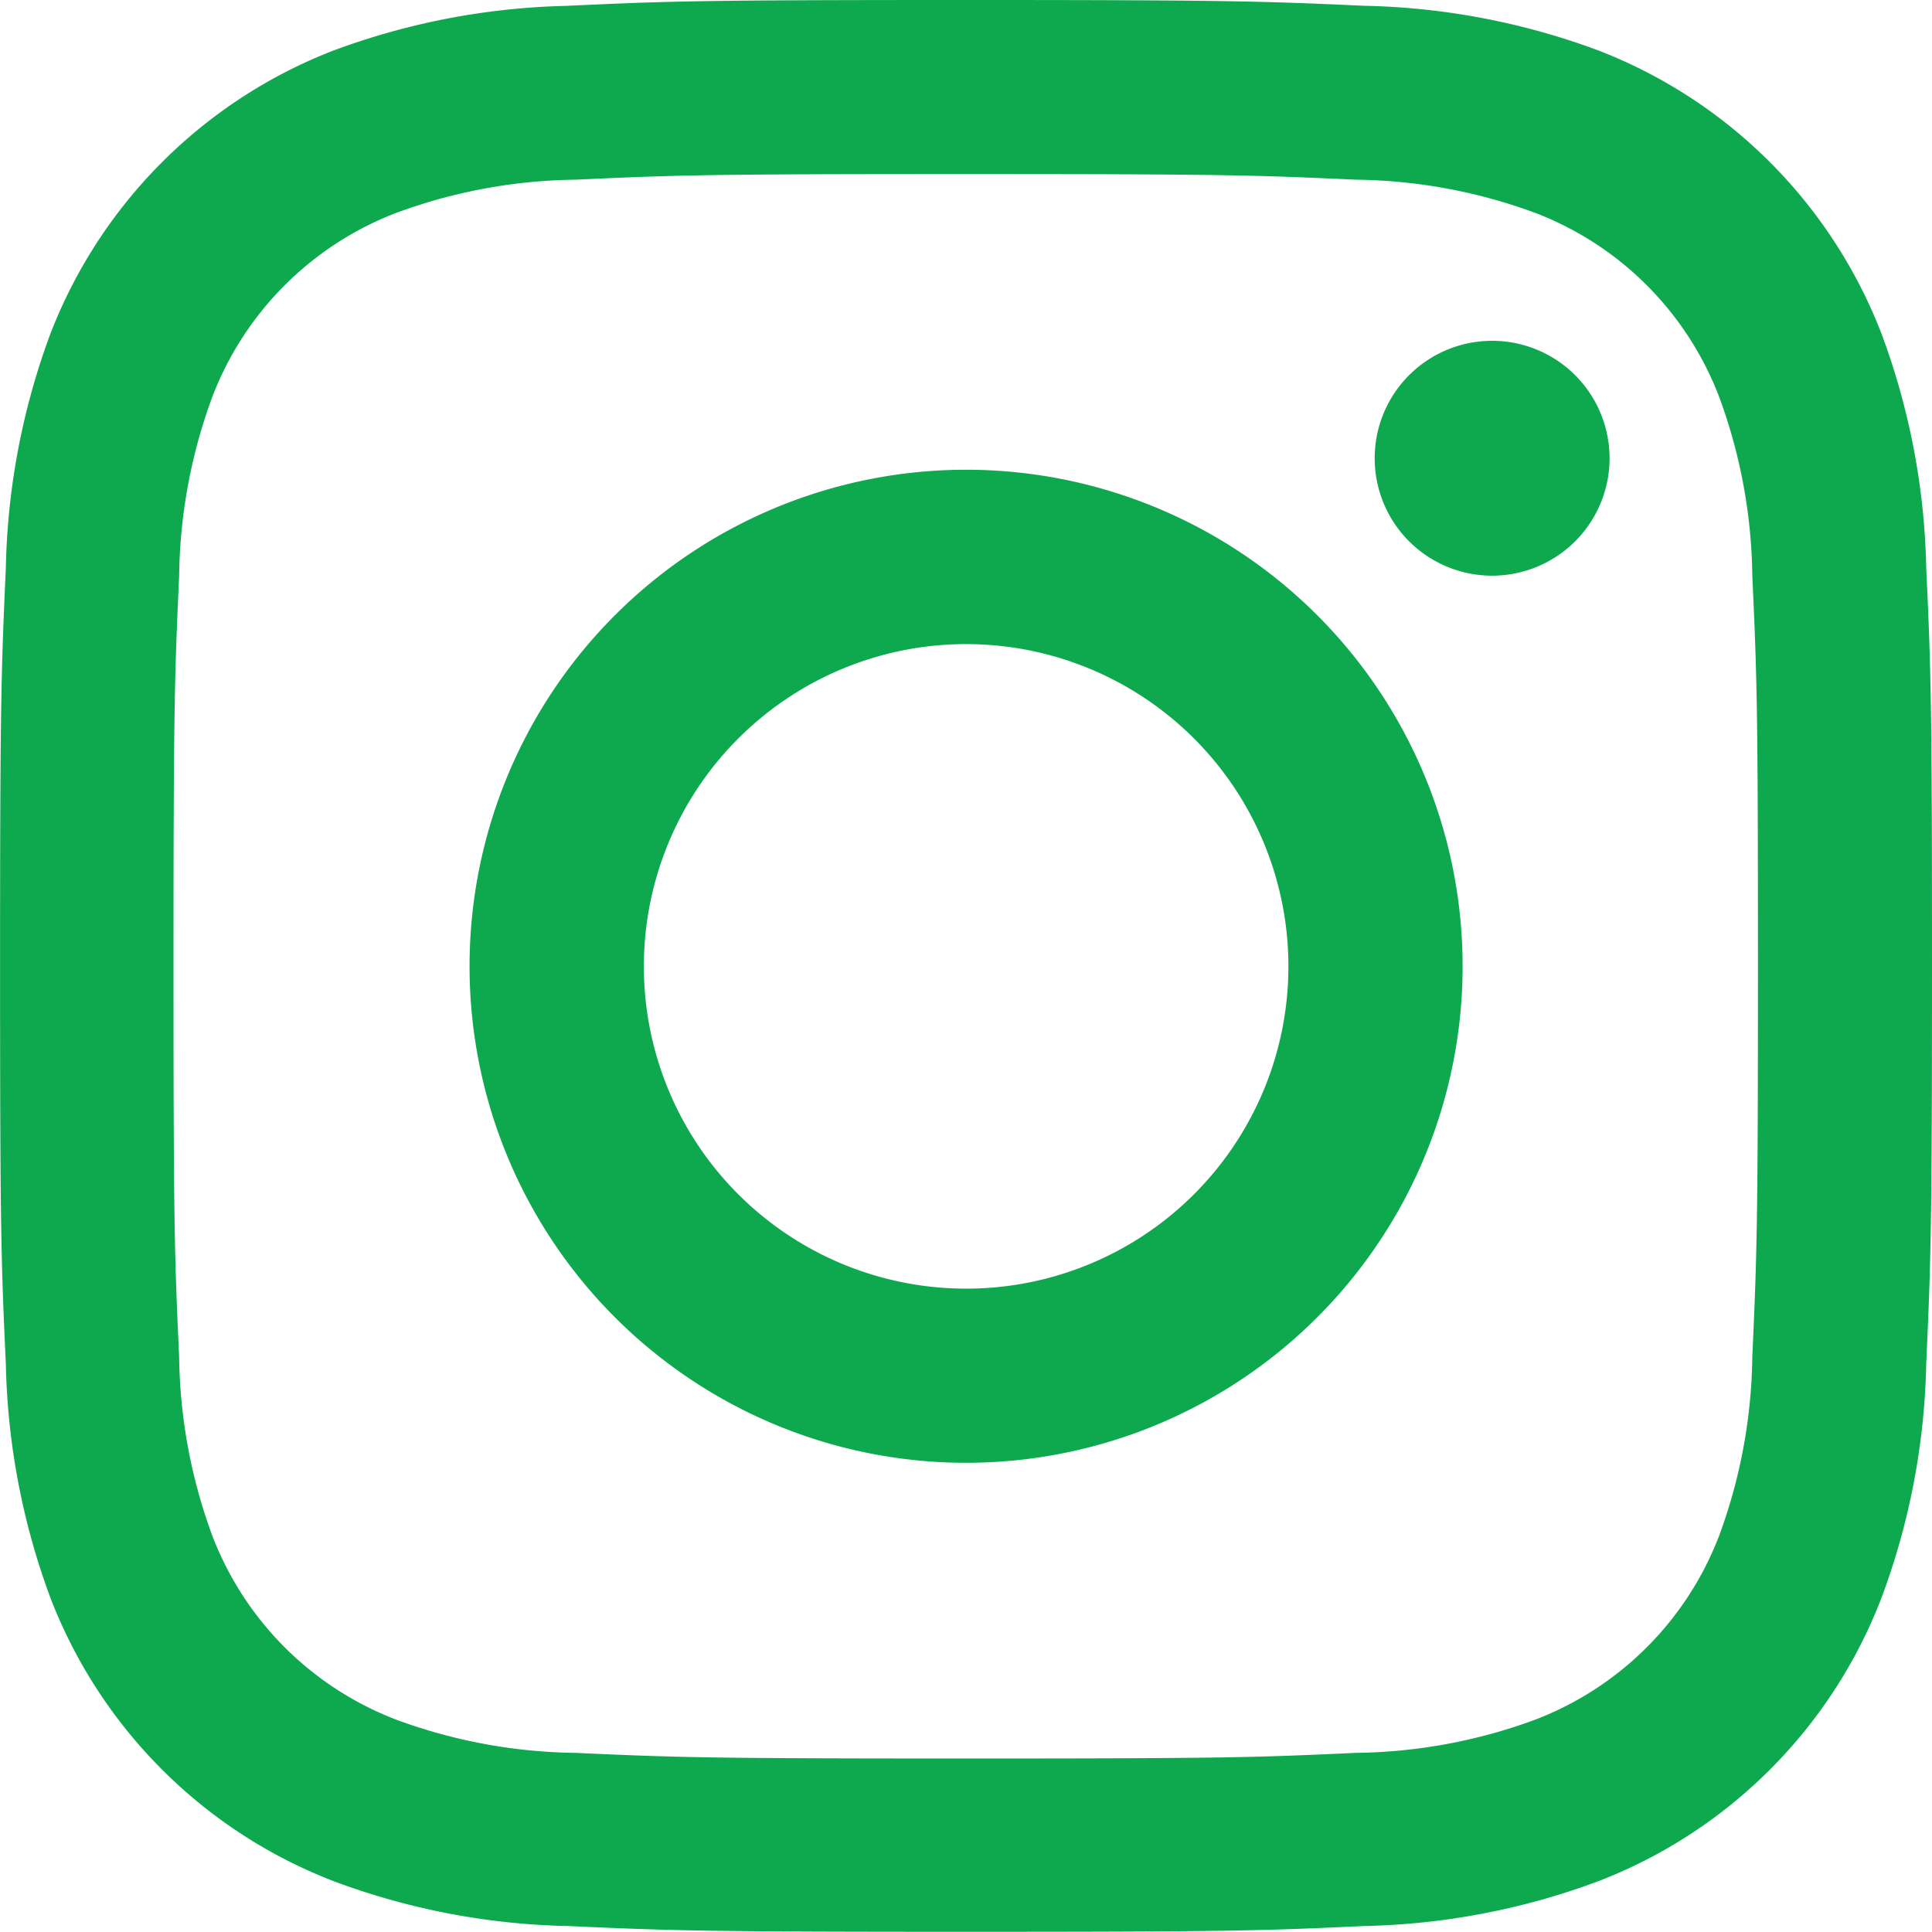
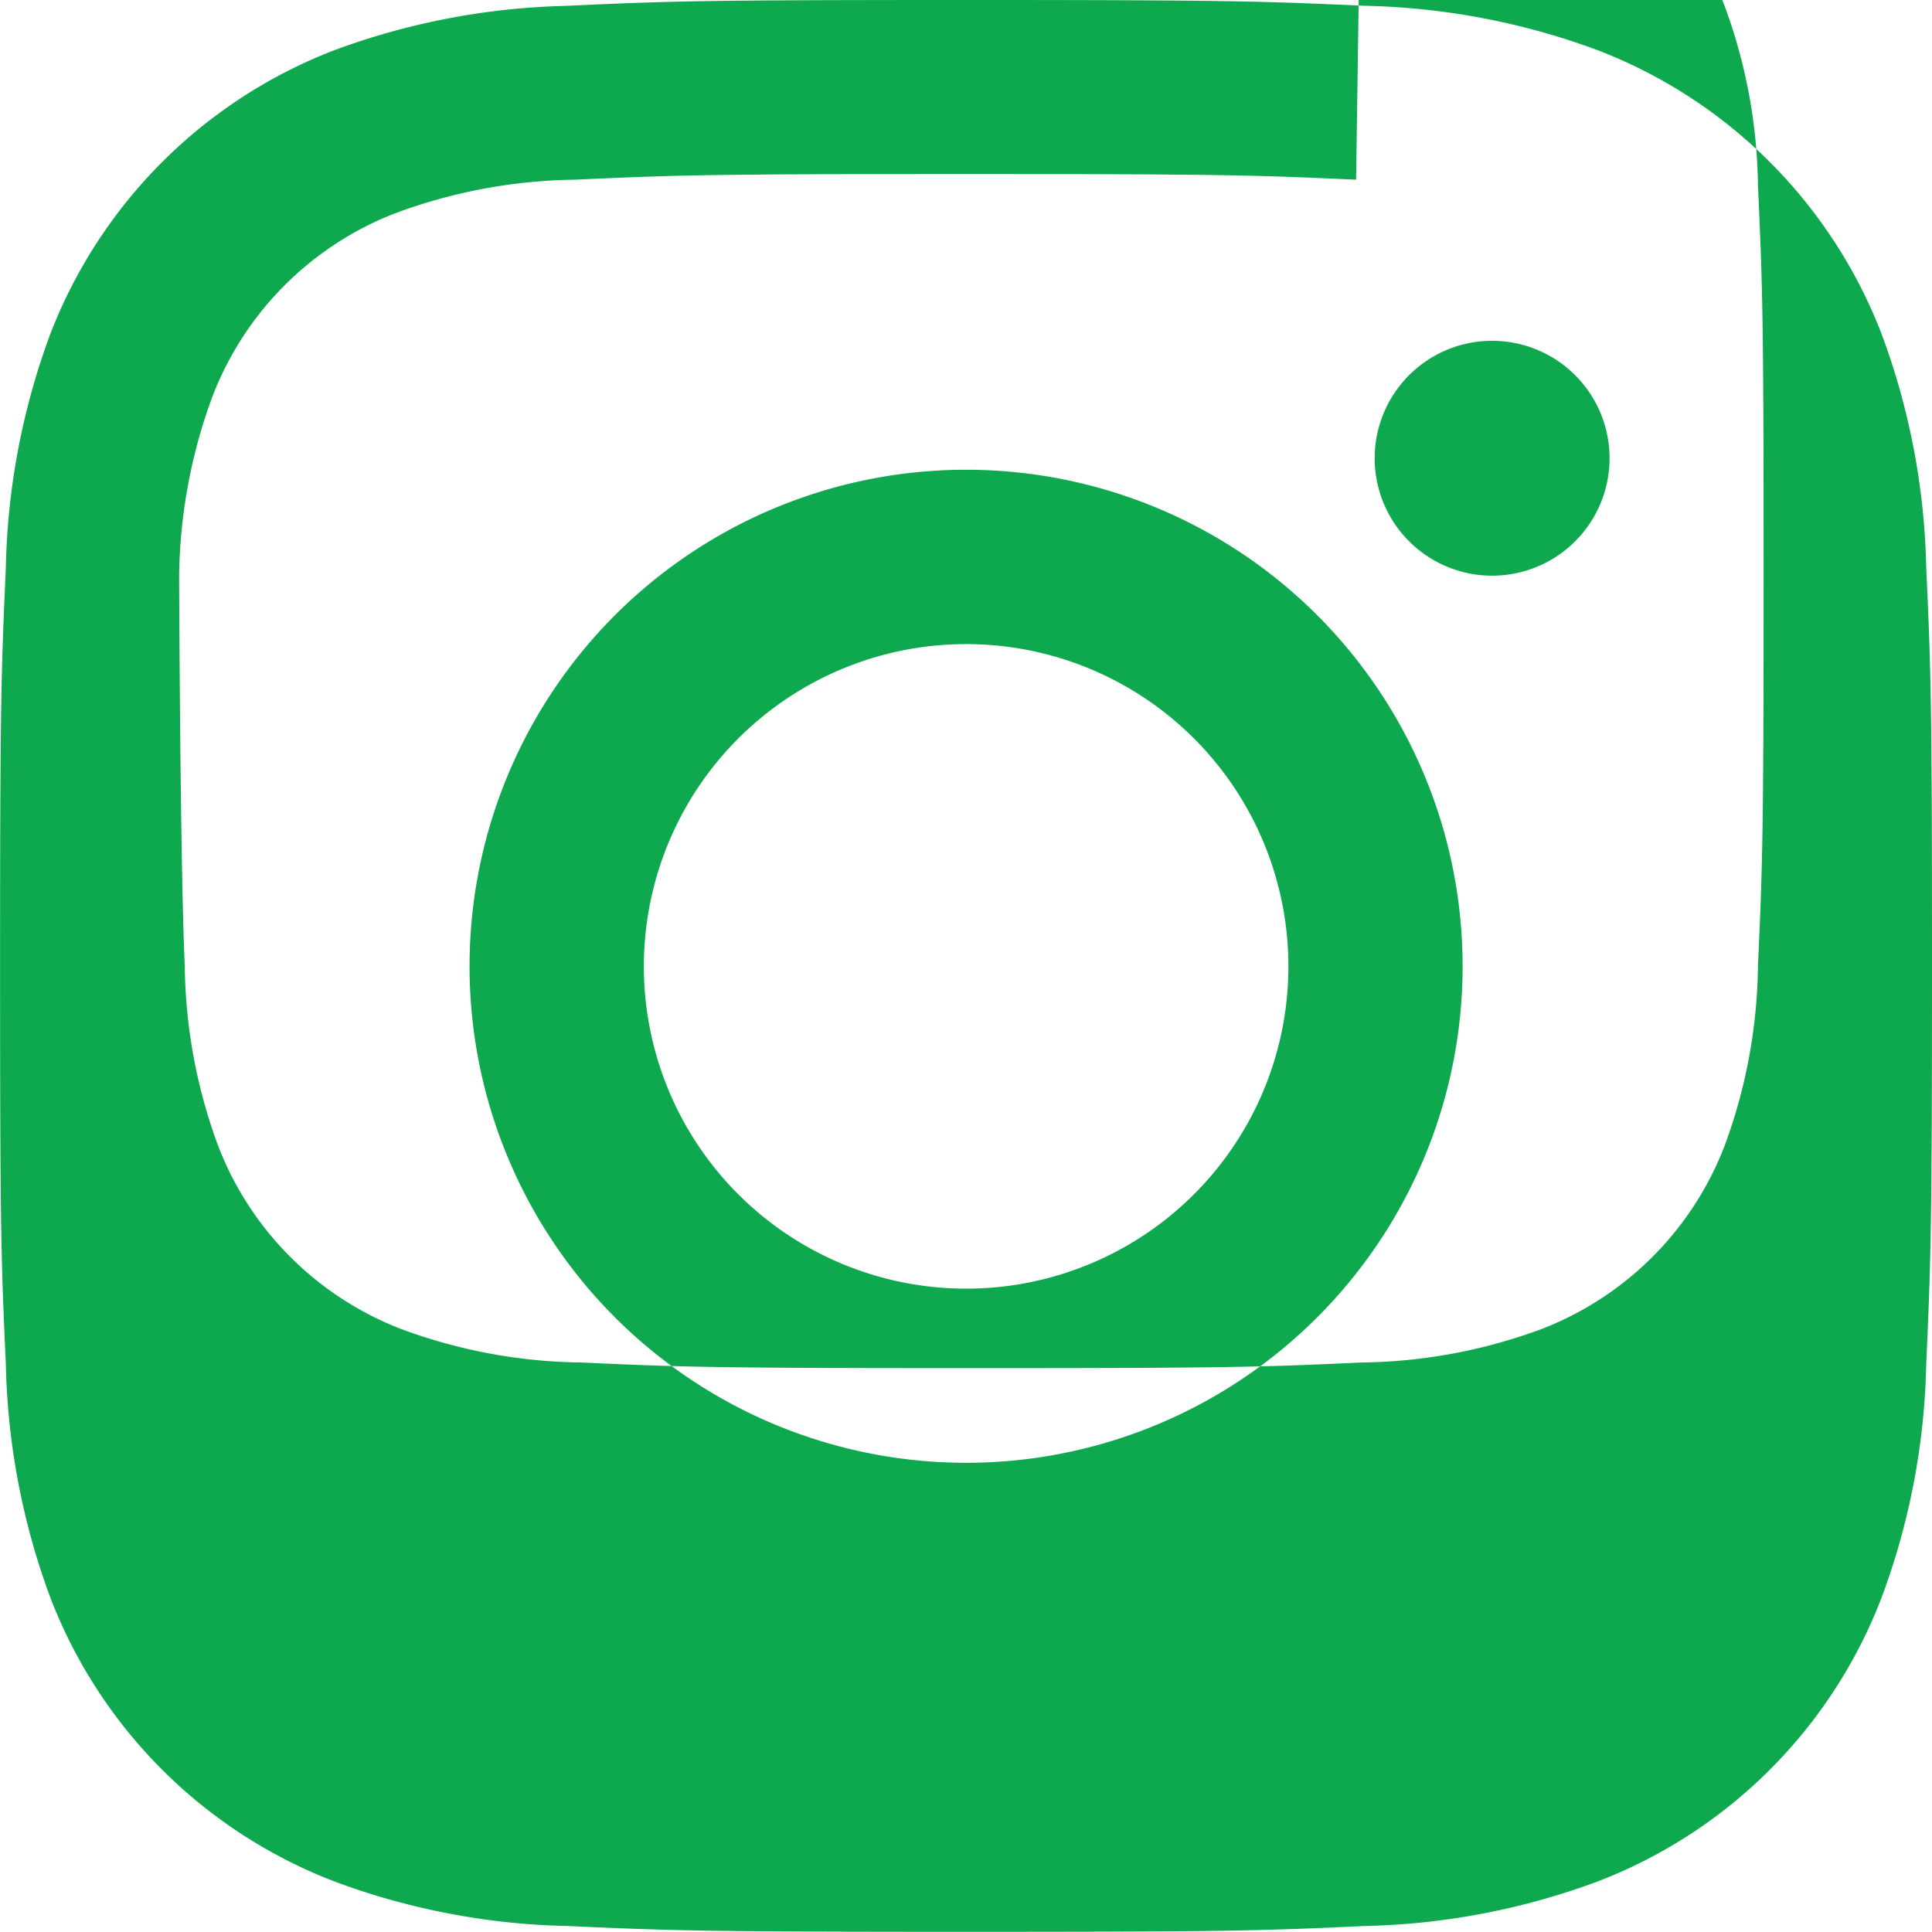
<svg xmlns="http://www.w3.org/2000/svg" width="28.428" height="28.428" viewBox="0 0 28.428 28.428">
  <g id="instagram" transform="translate(-8 -8)">
    <g id="Group_53" data-name="Group 53" transform="translate(8 8)">
-       <path id="Path_34" data-name="Path 34" d="M16.354,8.085c1.516-.07,2-.085,5.86-.085s4.344.017,5.859.085a10.461,10.461,0,0,1,3.453.66A7.276,7.276,0,0,1,35.681,12.9a10.454,10.454,0,0,1,.662,3.45c.07,1.518.085,2,.085,5.861s-.017,4.344-.085,5.86a10.421,10.421,0,0,1-.662,3.45,7.257,7.257,0,0,1-4.156,4.157,10.454,10.454,0,0,1-3.45.662c-1.517.07-2,.085-5.861.085s-4.344-.017-5.86-.085a10.42,10.42,0,0,1-3.45-.662,7.264,7.264,0,0,1-4.158-4.156,10.491,10.491,0,0,1-.66-3.45c-.07-1.518-.085-2-.085-5.861s.017-4.344.085-5.859a10.461,10.461,0,0,1,.66-3.453A7.283,7.283,0,0,1,12.9,8.746a10.491,10.491,0,0,1,3.45-.66Zm11.6,2.559c-1.5-.068-1.949-.083-5.744-.083s-4.245.014-5.744.083a7.856,7.856,0,0,0-2.64.49,4.694,4.694,0,0,0-2.7,2.7,7.856,7.856,0,0,0-.49,2.64c-.068,1.5-.083,1.949-.083,5.744s.014,4.245.083,5.744a7.856,7.856,0,0,0,.49,2.64,4.694,4.694,0,0,0,2.7,2.7,7.856,7.856,0,0,0,2.64.49c1.5.068,1.947.083,5.744.083s4.245-.014,5.744-.083a7.856,7.856,0,0,0,2.64-.49,4.694,4.694,0,0,0,2.7-2.7,7.856,7.856,0,0,0,.49-2.64c.068-1.5.083-1.949.083-5.744s-.014-4.245-.083-5.744a7.856,7.856,0,0,0-.49-2.64,4.694,4.694,0,0,0-2.7-2.7,7.856,7.856,0,0,0-2.64-.49ZM20.4,26.6a4.742,4.742,0,1,0-2.926-4.381A4.741,4.741,0,0,0,20.4,26.6Zm-3.351-9.548a7.306,7.306,0,1,1,0,10.332,7.306,7.306,0,0,1,0-10.332ZM31.141,16a1.728,1.728,0,1,0-2.407-.035A1.728,1.728,0,0,0,31.141,16Z" transform="translate(-8 -8)" fill="#0ea94e" fill-rule="evenodd" />
+       <path id="Path_34" data-name="Path 34" d="M16.354,8.085c1.516-.07,2-.085,5.86-.085s4.344.017,5.859.085a10.461,10.461,0,0,1,3.453.66A7.276,7.276,0,0,1,35.681,12.9a10.454,10.454,0,0,1,.662,3.45c.07,1.518.085,2,.085,5.861s-.017,4.344-.085,5.86a10.421,10.421,0,0,1-.662,3.45,7.257,7.257,0,0,1-4.156,4.157,10.454,10.454,0,0,1-3.45.662c-1.517.07-2,.085-5.861.085s-4.344-.017-5.86-.085a10.42,10.42,0,0,1-3.45-.662,7.264,7.264,0,0,1-4.158-4.156,10.491,10.491,0,0,1-.66-3.45c-.07-1.518-.085-2-.085-5.861s.017-4.344.085-5.859a10.461,10.461,0,0,1,.66-3.453A7.283,7.283,0,0,1,12.9,8.746a10.491,10.491,0,0,1,3.45-.66Zm11.6,2.559c-1.5-.068-1.949-.083-5.744-.083s-4.245.014-5.744.083a7.856,7.856,0,0,0-2.64.49,4.694,4.694,0,0,0-2.7,2.7,7.856,7.856,0,0,0-.49,2.64s.014,4.245.083,5.744a7.856,7.856,0,0,0,.49,2.64,4.694,4.694,0,0,0,2.7,2.7,7.856,7.856,0,0,0,2.64.49c1.5.068,1.947.083,5.744.083s4.245-.014,5.744-.083a7.856,7.856,0,0,0,2.64-.49,4.694,4.694,0,0,0,2.7-2.7,7.856,7.856,0,0,0,.49-2.64c.068-1.5.083-1.949.083-5.744s-.014-4.245-.083-5.744a7.856,7.856,0,0,0-.49-2.64,4.694,4.694,0,0,0-2.7-2.7,7.856,7.856,0,0,0-2.64-.49ZM20.4,26.6a4.742,4.742,0,1,0-2.926-4.381A4.741,4.741,0,0,0,20.4,26.6Zm-3.351-9.548a7.306,7.306,0,1,1,0,10.332,7.306,7.306,0,0,1,0-10.332ZM31.141,16a1.728,1.728,0,1,0-2.407-.035A1.728,1.728,0,0,0,31.141,16Z" transform="translate(-8 -8)" fill="#0ea94e" fill-rule="evenodd" />
    </g>
  </g>
</svg>